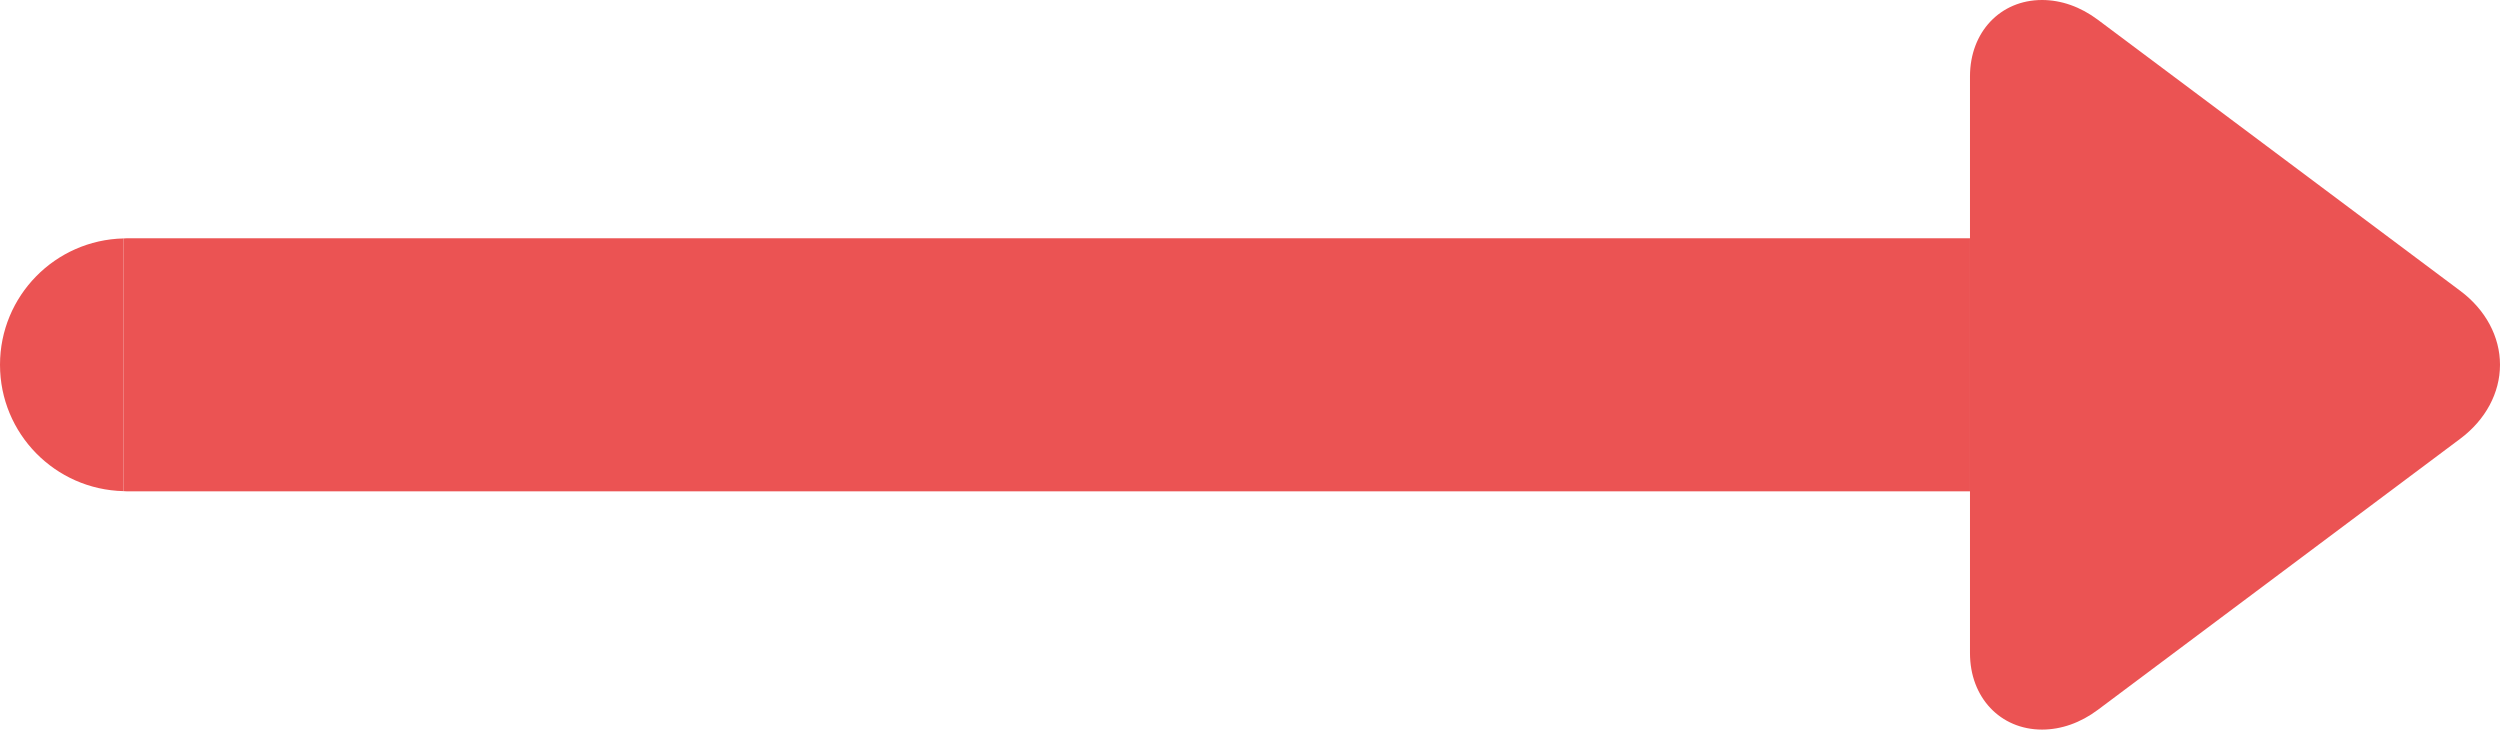
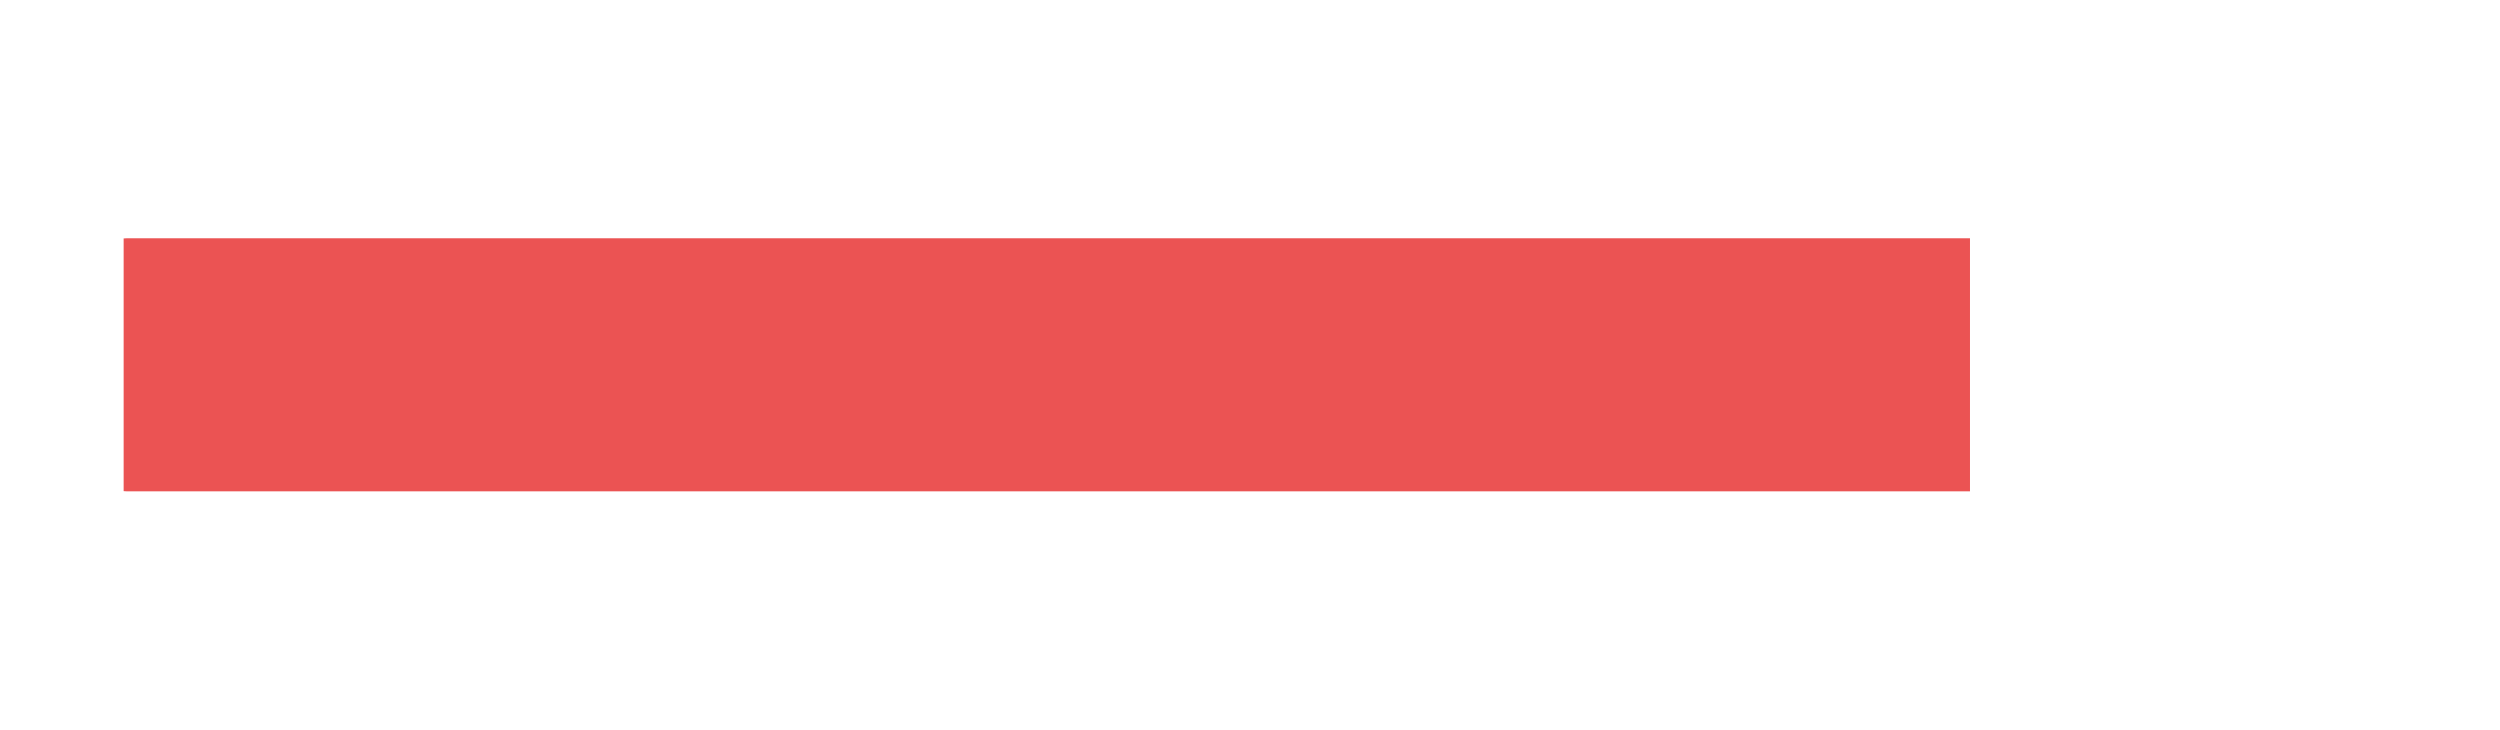
<svg xmlns="http://www.w3.org/2000/svg" enable-background="new 0 0 500 145.917" fill="#000000" height="145.917px" id="Layer_1" version="1.1" viewBox="0 0 500 145.917" width="500px" x="0px" xml:space="preserve" y="0px">
  <g id="C_1_">
    <g id="Change1_3_">
      <path d="M25.3,47.656c-0.192,0-0.38,0.027-0.572,0.032V98.23c0.192,0.006,0.378,0.033,0.572,0.033h368.696V47.656    H25.3z" fill="#eb5353" />
    </g>
  </g>
  <g id="W_1_">
    <g id="Change1_2_">
-       <path d="M0,72.958c0,13.778,11.021,24.961,24.727,25.27V47.685C11.022,47.995,0,59.178,0,72.958z" fill="#eb5353" />
-     </g>
+       </g>
  </g>
  <g id="E_1_">
    <g id="Change1">
-       <path d="M492.076,58.186l-72.51-54.237C416.115,1.366,412.254,0,408.406,0c-8.347,0-14.409,6.421-14.409,15.269    V130.64c0,8.85,6.062,15.277,14.413,15.277c3.853,0,7.712-1.369,11.16-3.951l72.507-54.24C497.113,83.955,500,78.573,500,72.95    C500.001,67.331,497.112,61.951,492.076,58.186z" fill="#eb5353" />
-     </g>
+       </g>
  </g>
</svg>